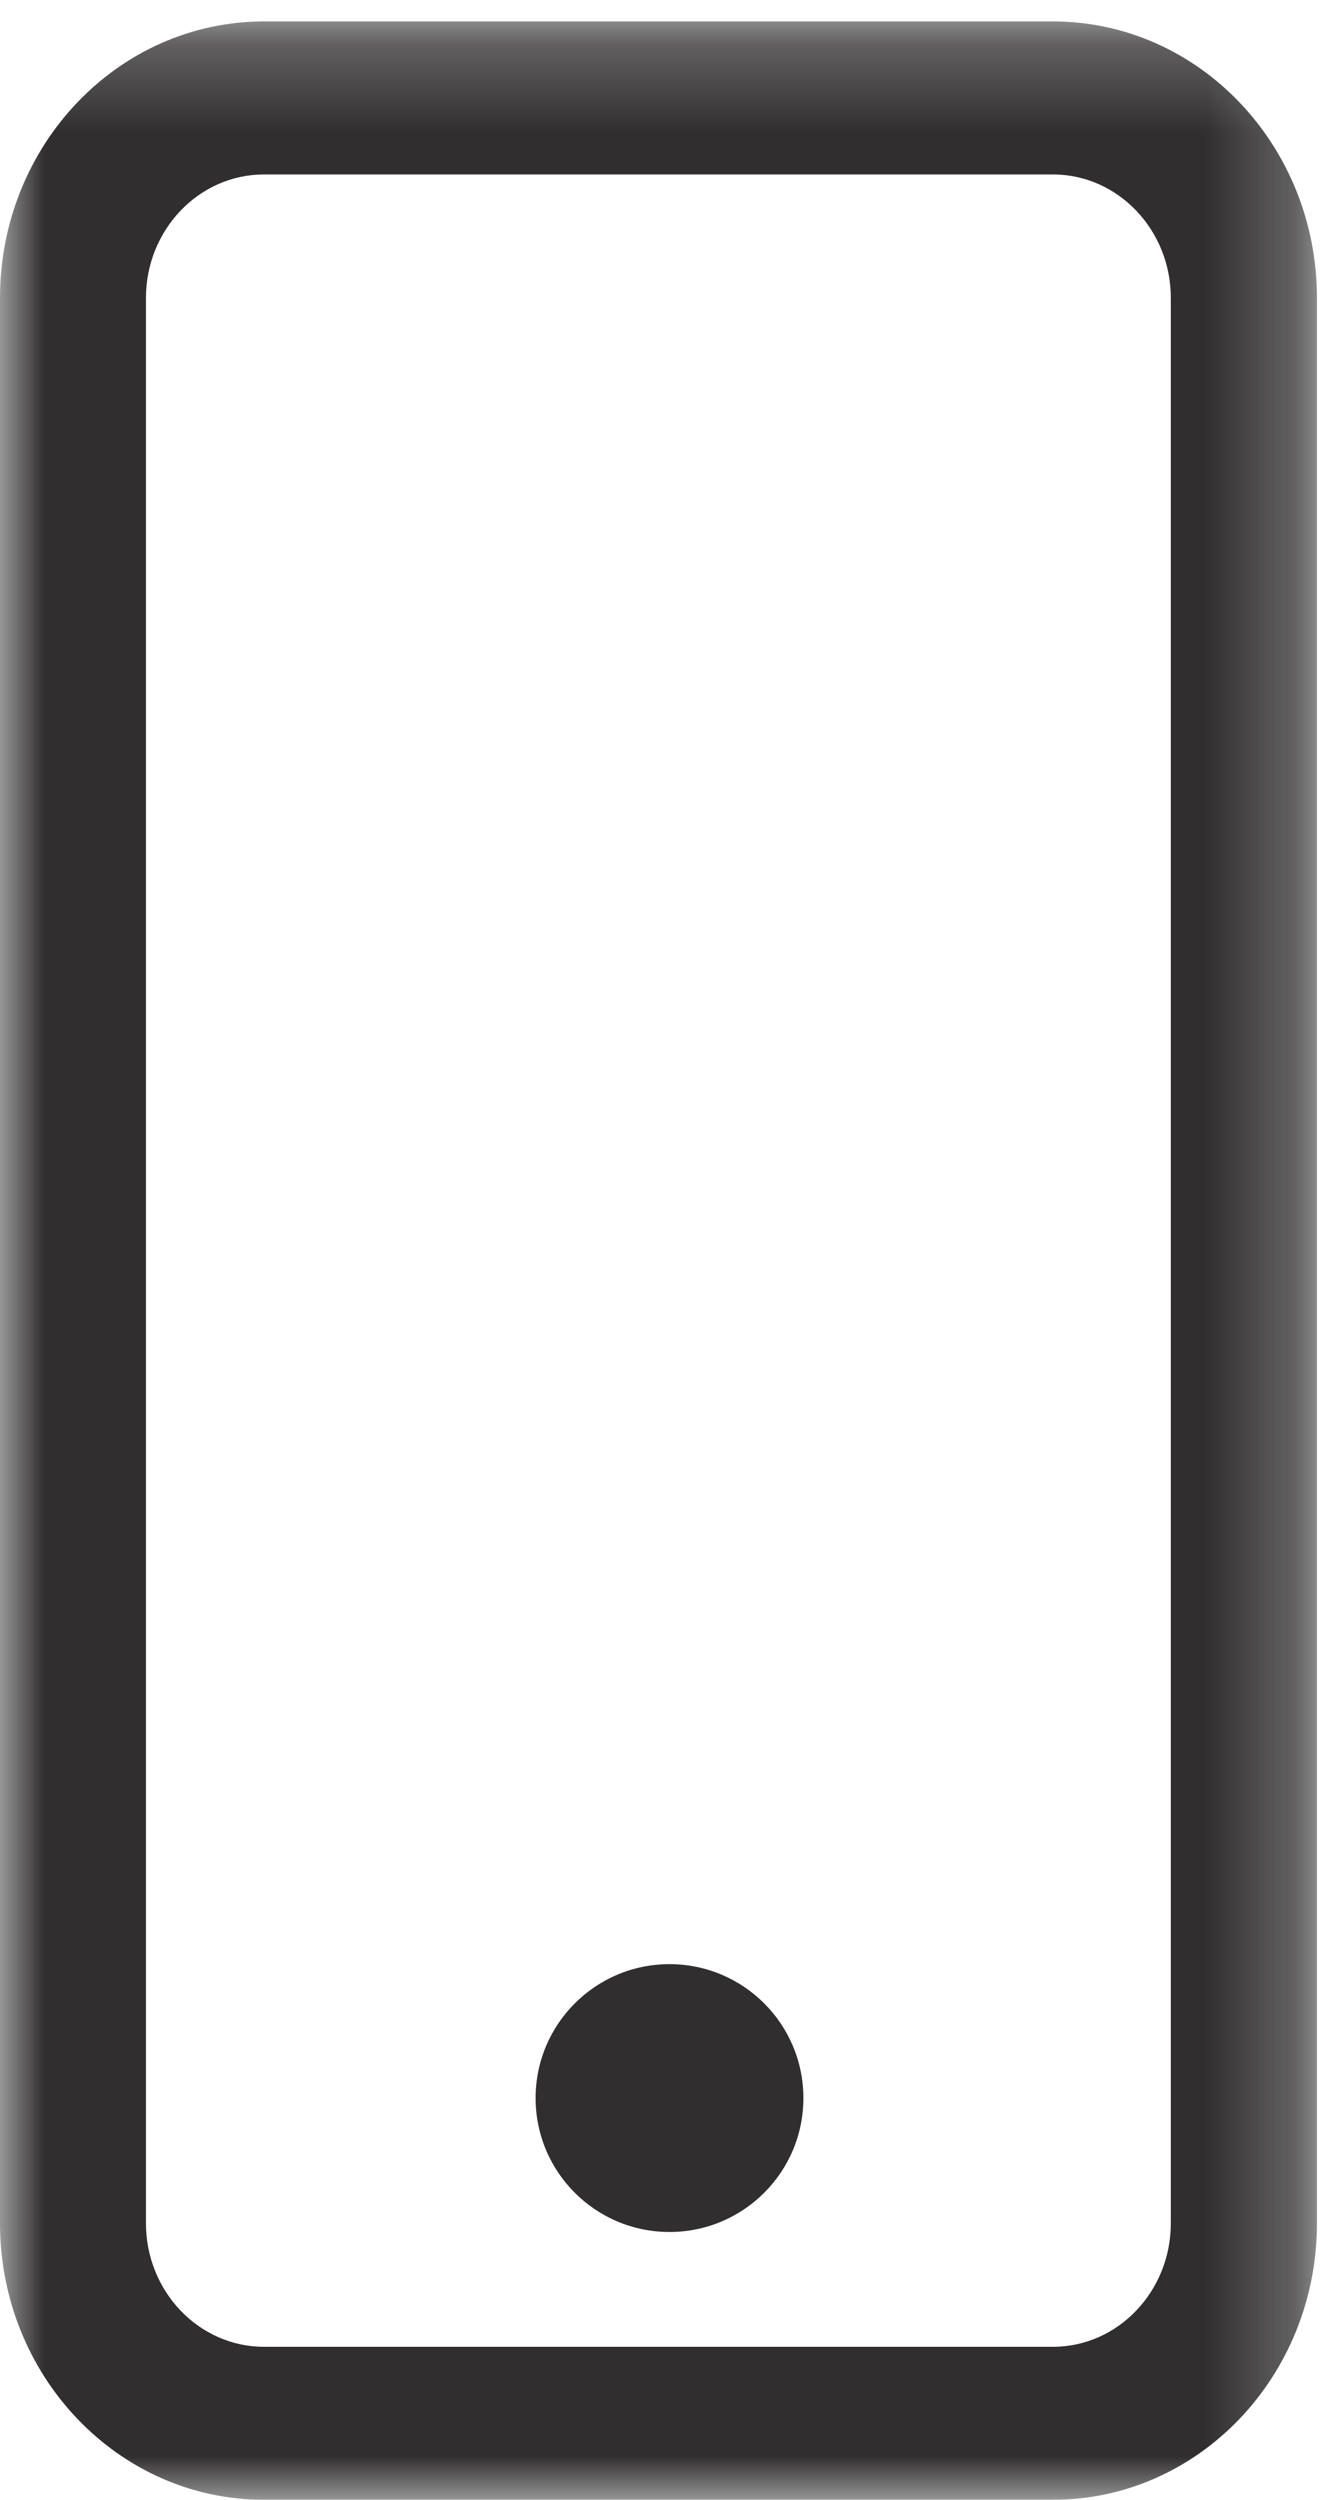
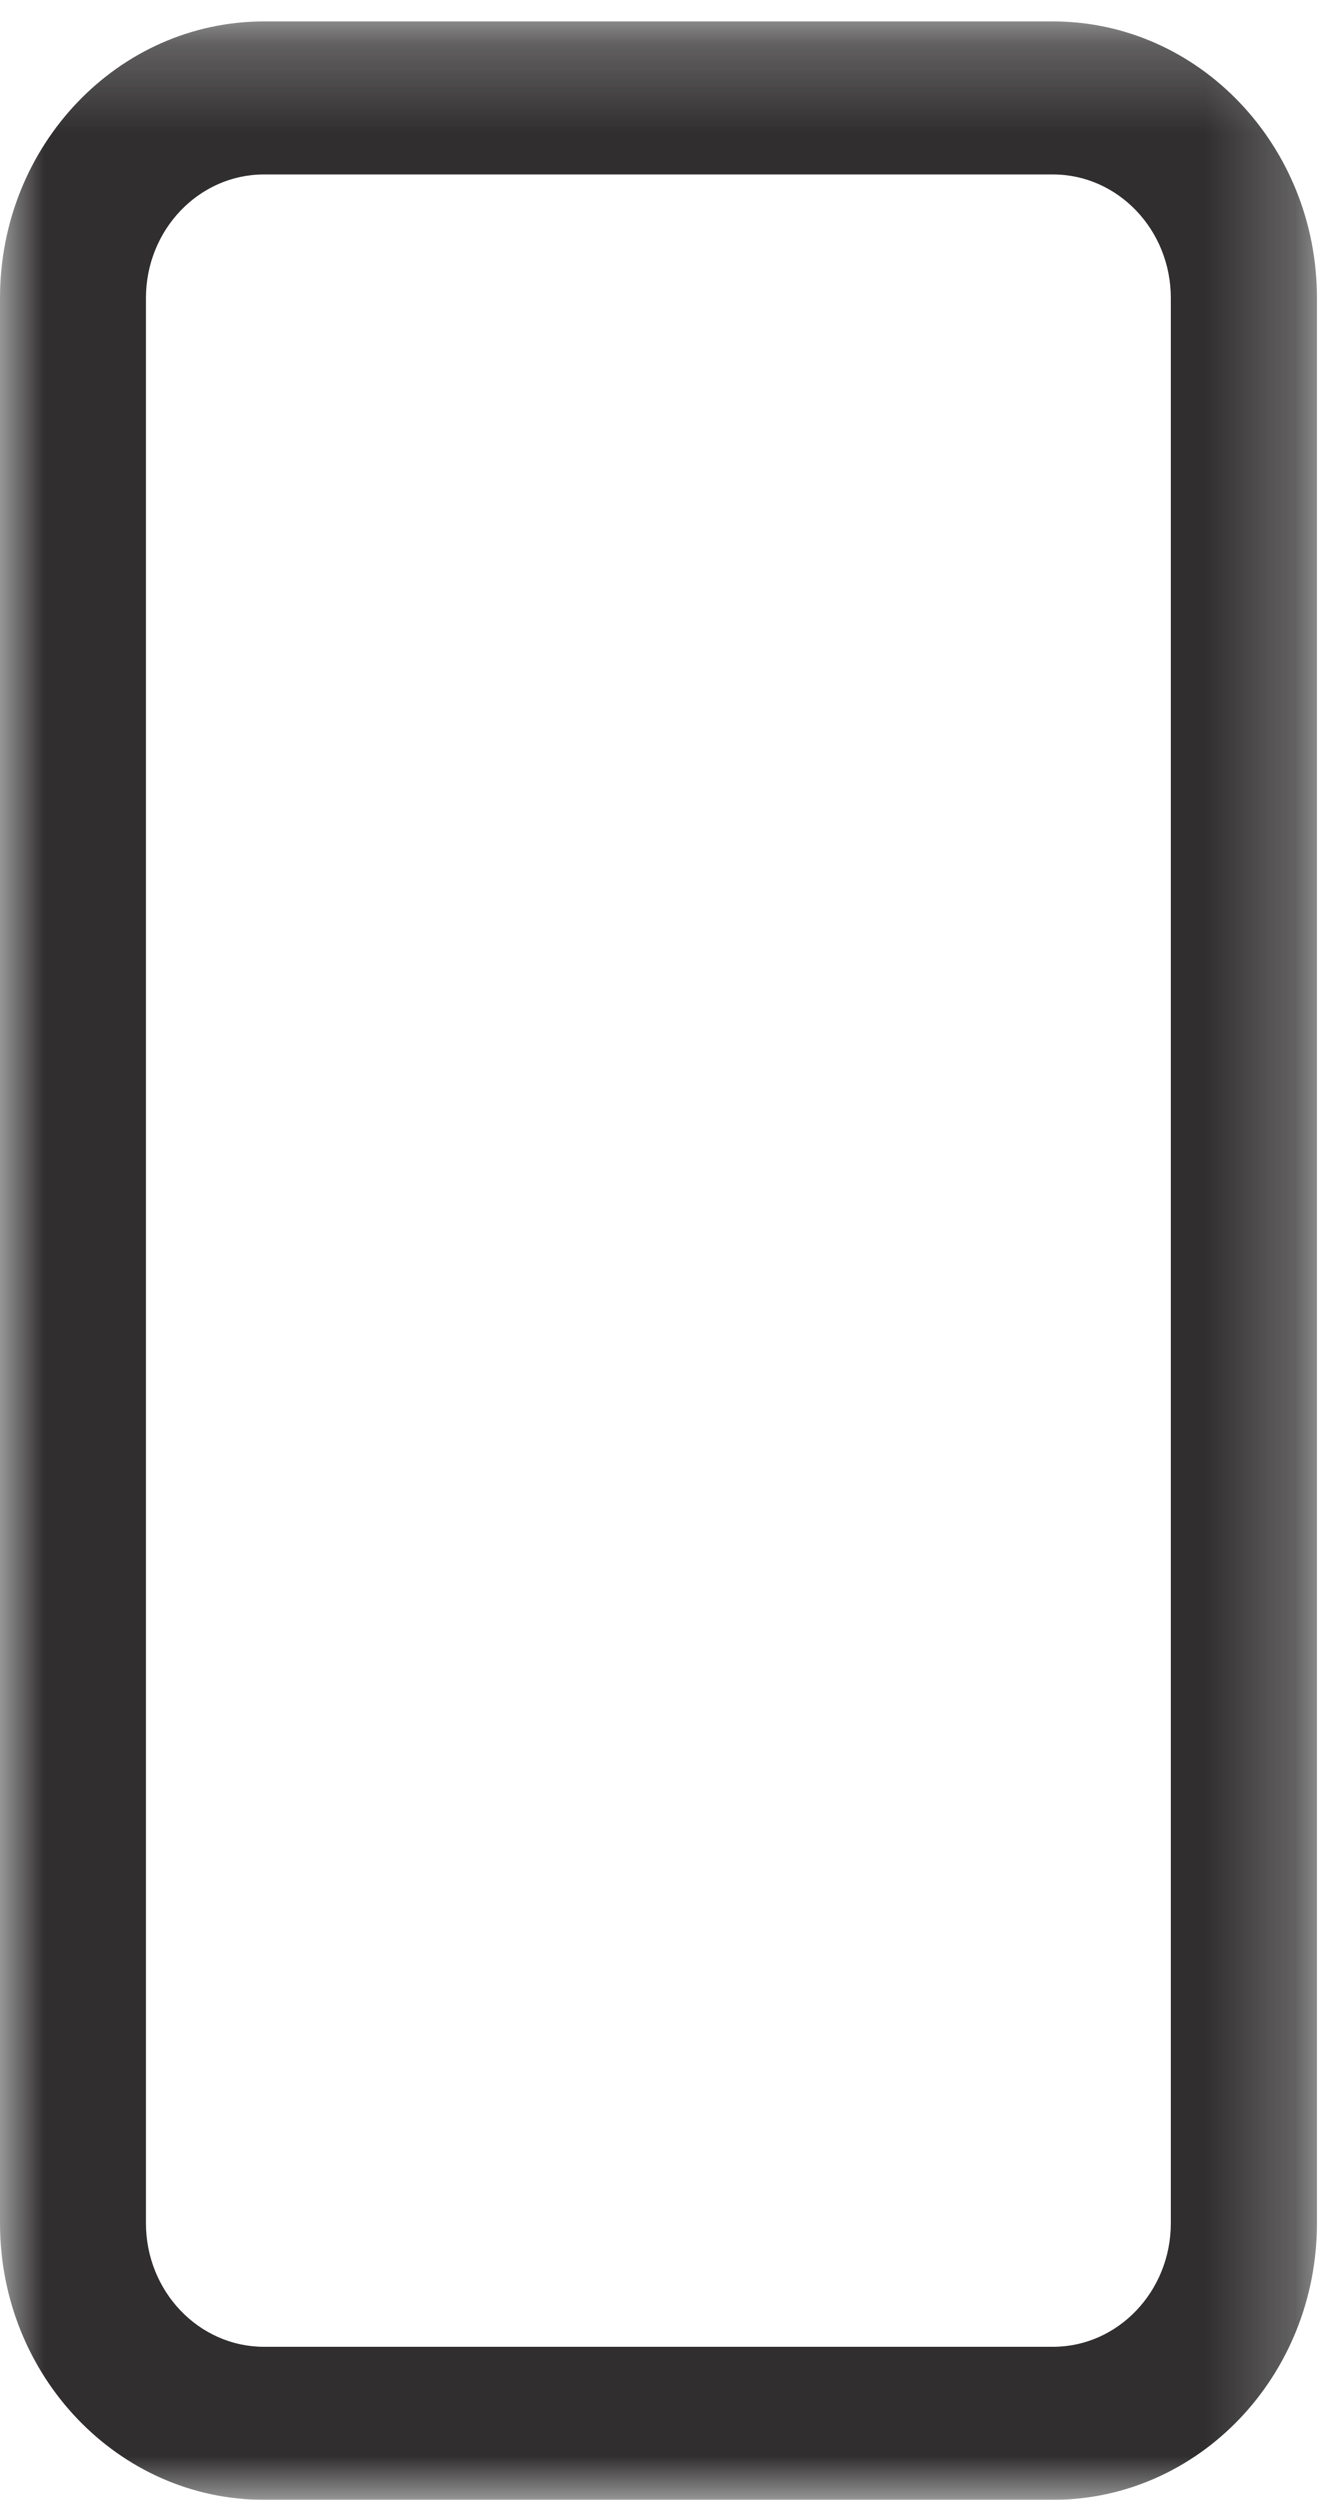
<svg xmlns="http://www.w3.org/2000/svg" xmlns:xlink="http://www.w3.org/1999/xlink" width="15" height="28" viewBox="0 0 15 28">
  <defs>
    <path id="afo7j4e7fa" d="M0 0.24L14.753 0.24 14.753 28 0 28z" />
  </defs>
  <g fill="none" fill-rule="evenodd">
    <g>
      <g>
        <g>
          <g>
            <g transform="translate(-1108 -2313) translate(0 2278) translate(1108 35)">
              <mask id="qyhb5w5pjb" fill="#fff">
                <use xlink:href="#afo7j4e7fa" />
              </mask>
              <path fill="#302E2E" d="M11.795.24H2.958C1.324.24 0 1.627 0 3.338v21.564C0 26.612 1.324 28 2.958 28h8.837c1.633 0 2.958-1.387 2.958-3.098V3.338c0-1.71-1.325-3.098-2.958-3.098m0 1.714c.729 0 1.321.621 1.321 1.384v21.564c0 .763-.592 1.384-1.32 1.384H2.957c-.729 0-1.322-.621-1.322-1.384V3.338c0-.763.593-1.384 1.322-1.384h8.837" mask="url(#qyhb5w5pjb)" />
            </g>
-             <path fill="#302E2E" d="M7.5 22c-.829 0-1.5.672-1.5 1.5 0 .829.671 1.5 1.5 1.5S9 24.329 9 23.5c0-.828-.671-1.5-1.5-1.5" transform="translate(-1108 -2313) translate(0 2278) translate(1108 35)" />
          </g>
        </g>
      </g>
    </g>
  </g>
</svg>